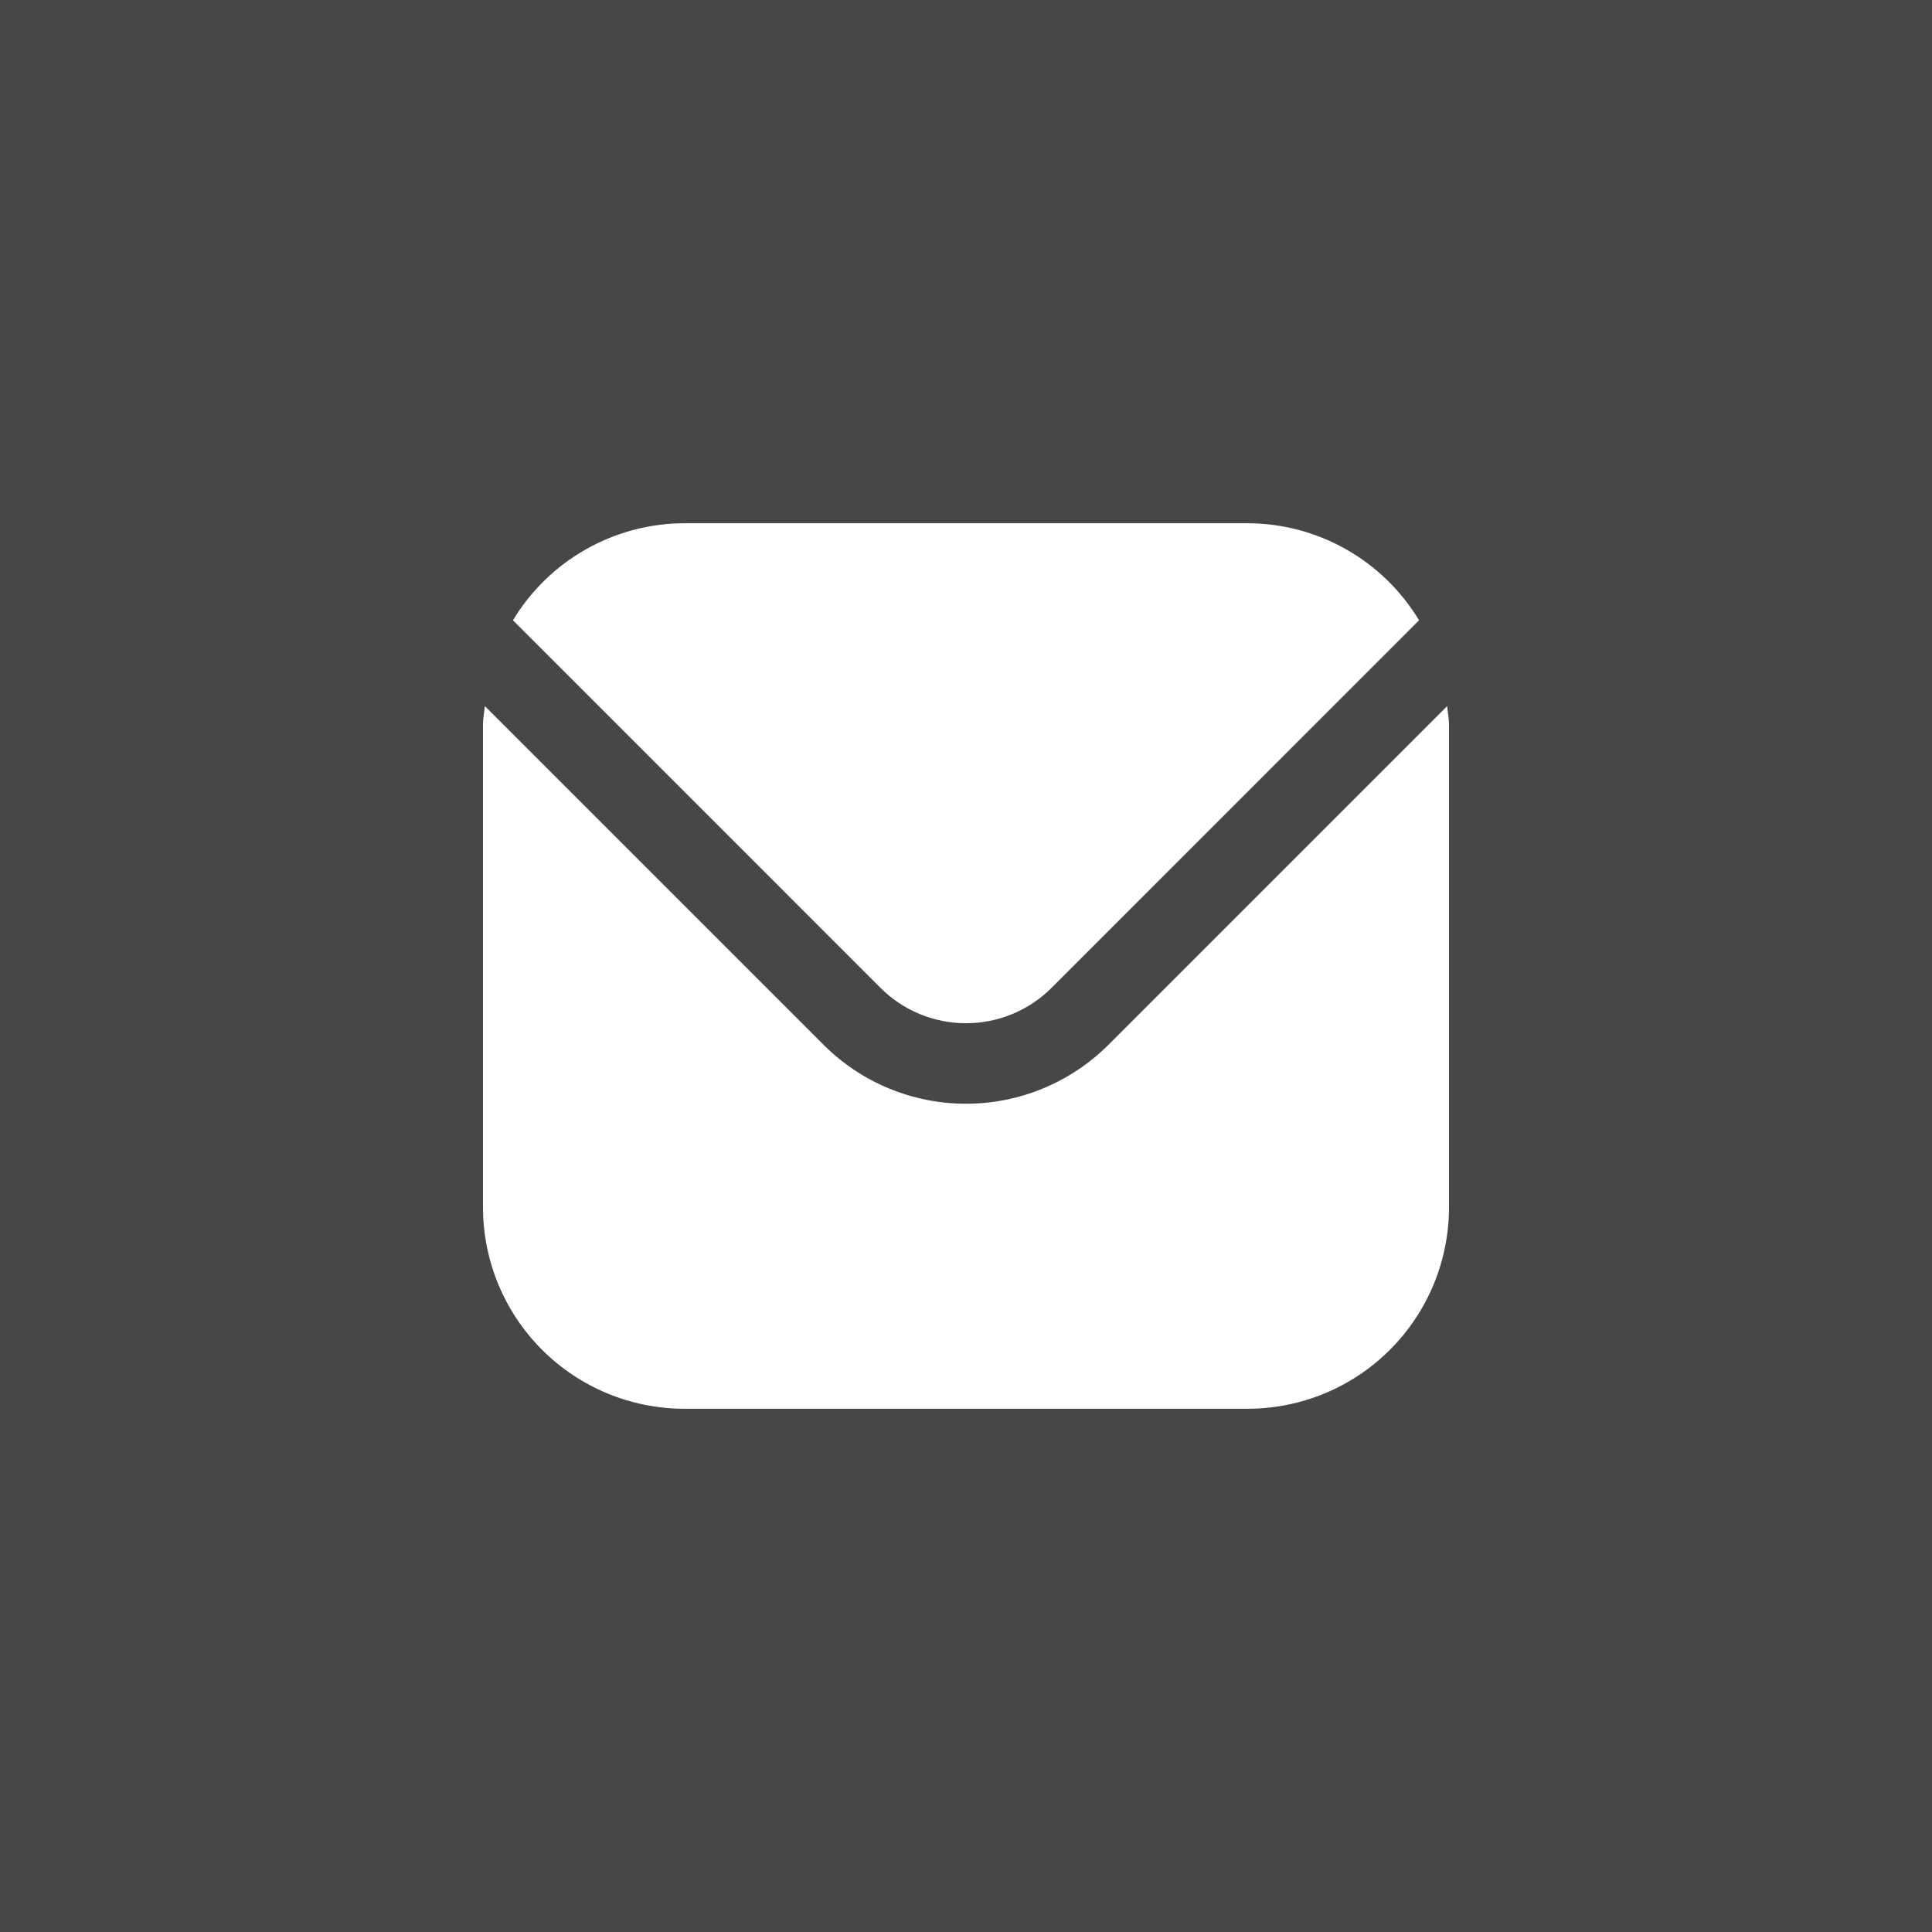
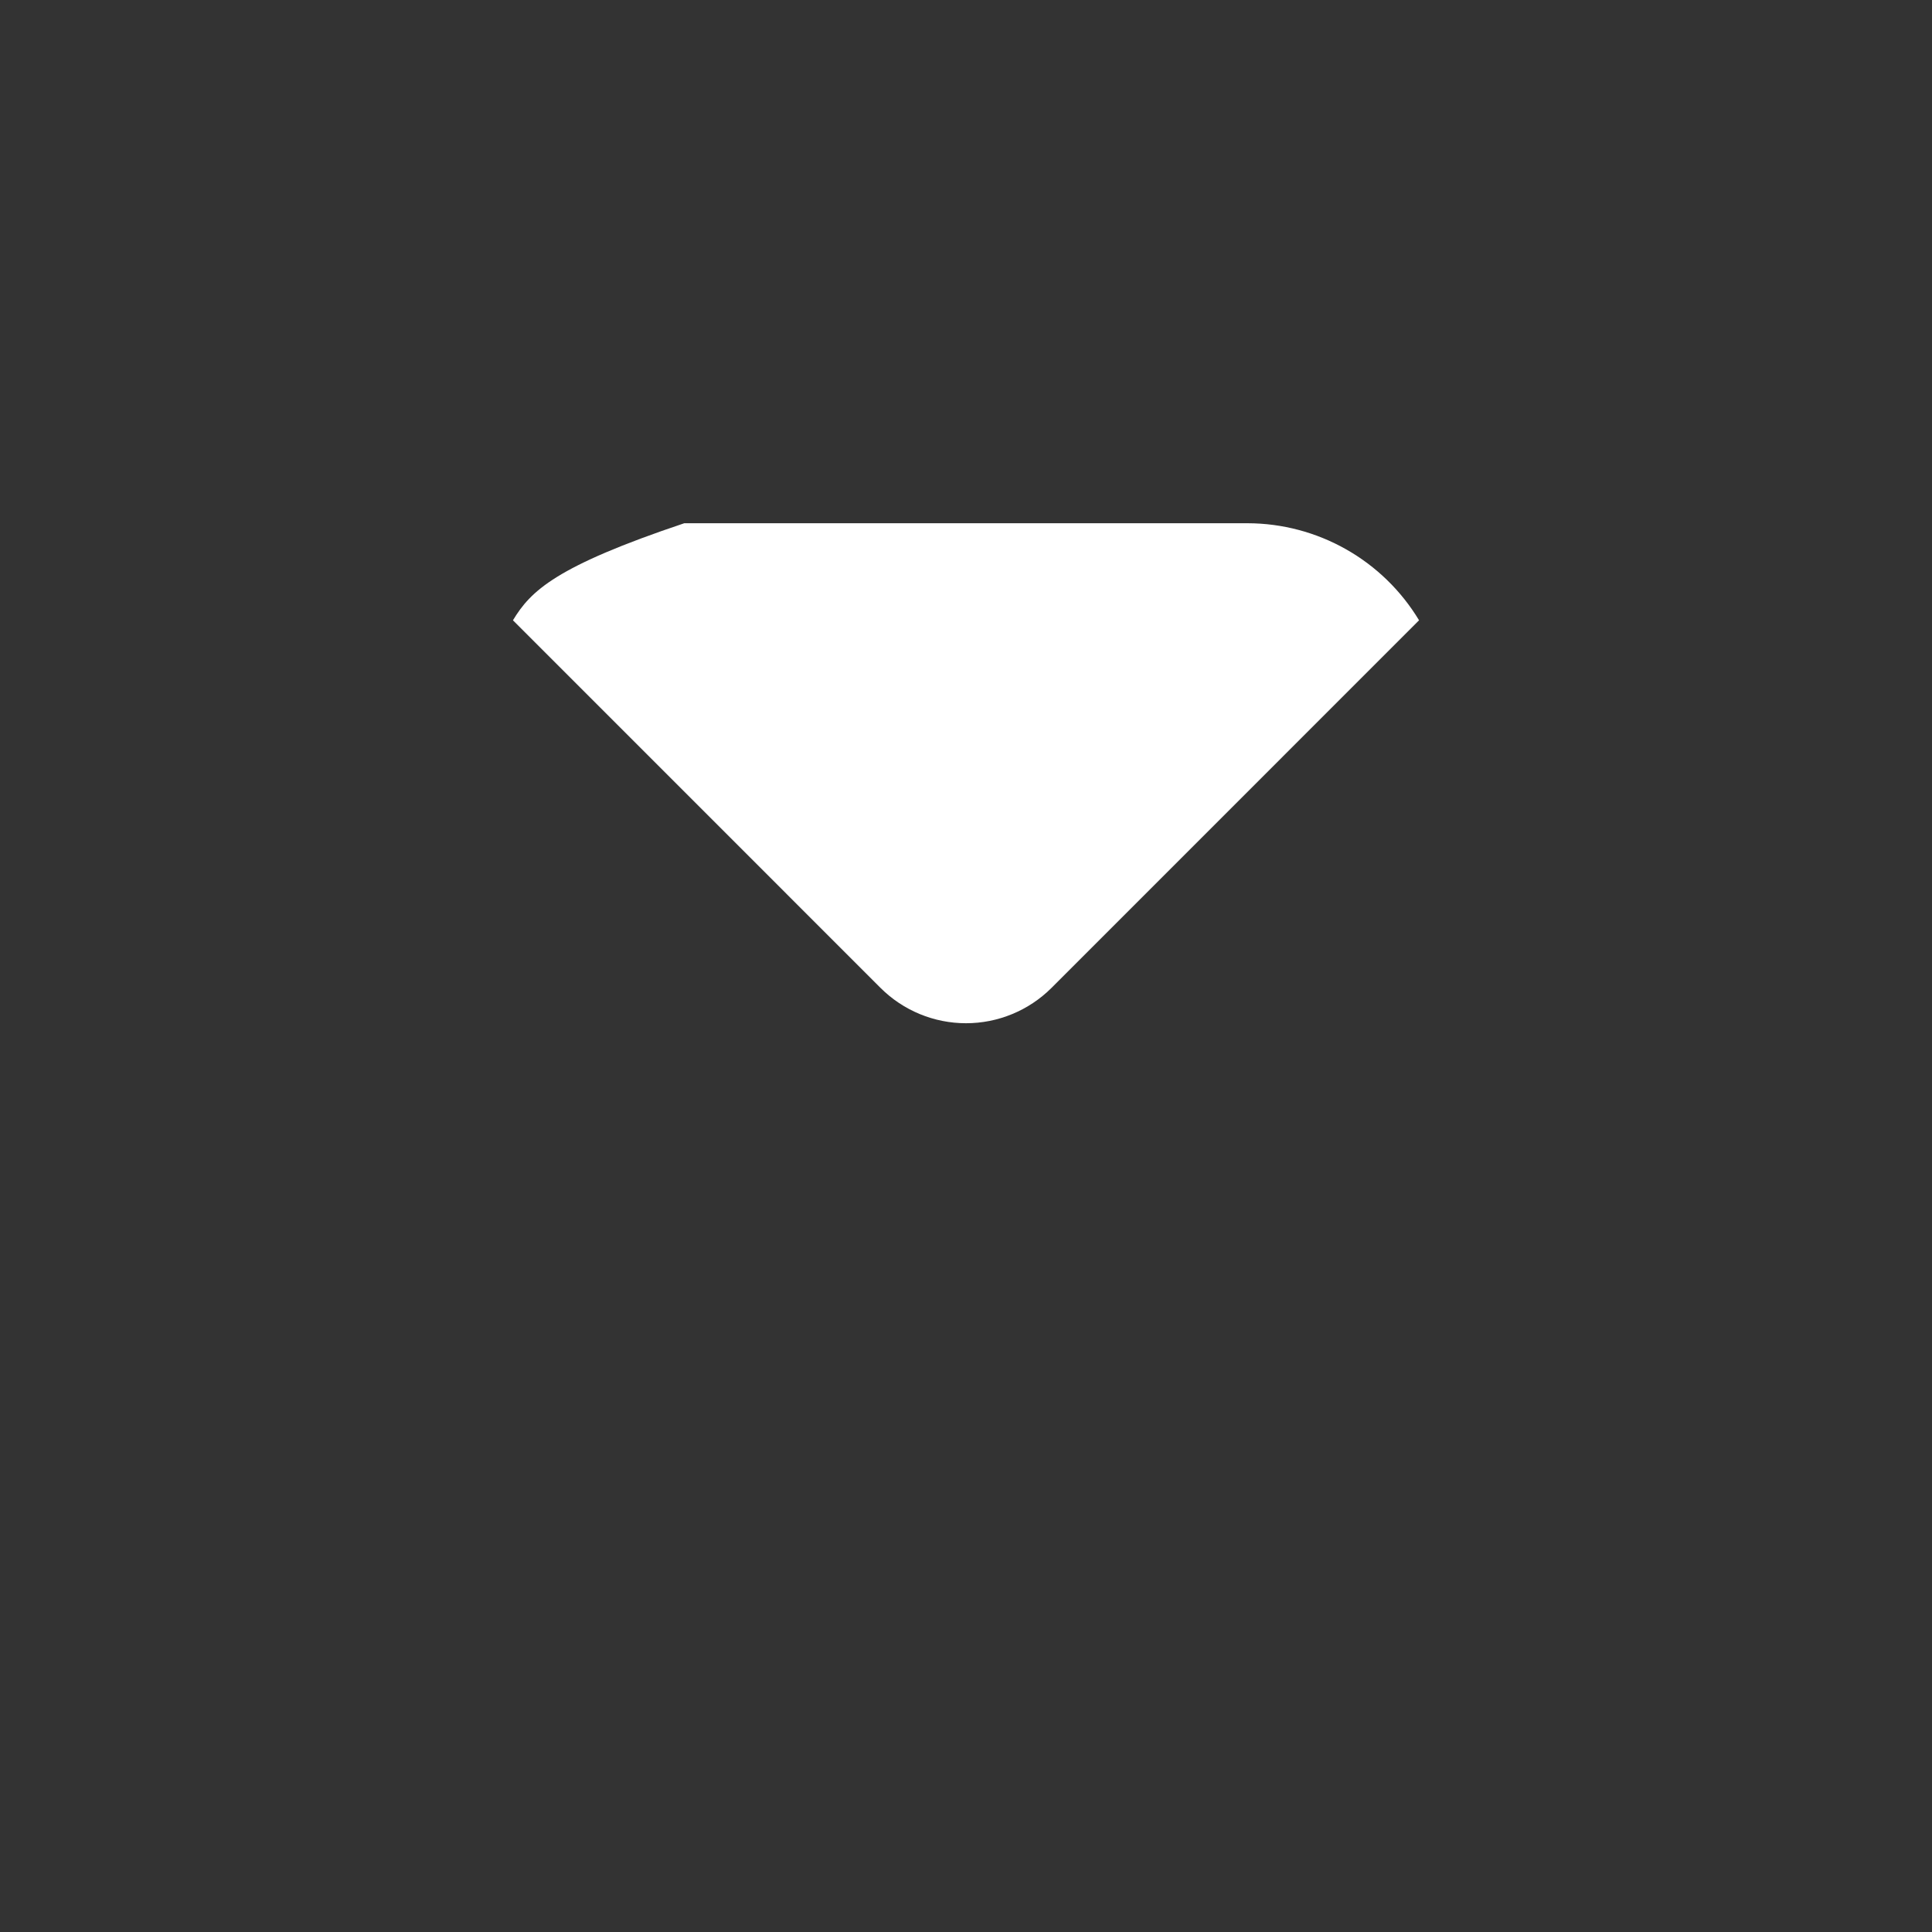
<svg xmlns="http://www.w3.org/2000/svg" width="64" height="64" viewBox="0 0 64 64" fill="none">
  <rect x="0" y="0" width="64" height="64" fill="#333333" stroke="none" />
-   <path opacity="0.1" d="M0 0H64V64H0V0Z" fill="white" />
-   <path d="M47.939 23.39L36.715 34.614C35.463 35.862 33.768 36.563 32 36.563C30.232 36.563 28.537 35.862 27.285 34.614L16.061 23.39C16.043 23.6 16 23.791 16 24V40C16.002 41.768 16.705 43.462 17.955 44.712C19.205 45.962 20.899 46.665 22.667 46.667H41.333C43.101 46.665 44.795 45.962 46.045 44.712C47.295 43.462 47.998 41.768 48 40V24C48 23.791 47.957 23.6 47.939 23.39Z" fill="white" />
-   <path d="M34.83 32.728L47.008 20.548C46.418 19.569 45.586 18.76 44.592 18.197C43.598 17.634 42.476 17.336 41.334 17.333H22.667C21.524 17.336 20.402 17.634 19.408 18.197C18.414 18.76 17.582 19.569 16.992 20.548L29.171 32.728C29.922 33.476 30.94 33.896 32 33.896C33.061 33.896 34.078 33.476 34.83 32.728Z" fill="white" />
+   <path d="M34.83 32.728L47.008 20.548C46.418 19.569 45.586 18.76 44.592 18.197C43.598 17.634 42.476 17.336 41.334 17.333H22.667C18.414 18.76 17.582 19.569 16.992 20.548L29.171 32.728C29.922 33.476 30.94 33.896 32 33.896C33.061 33.896 34.078 33.476 34.83 32.728Z" fill="white" />
</svg>